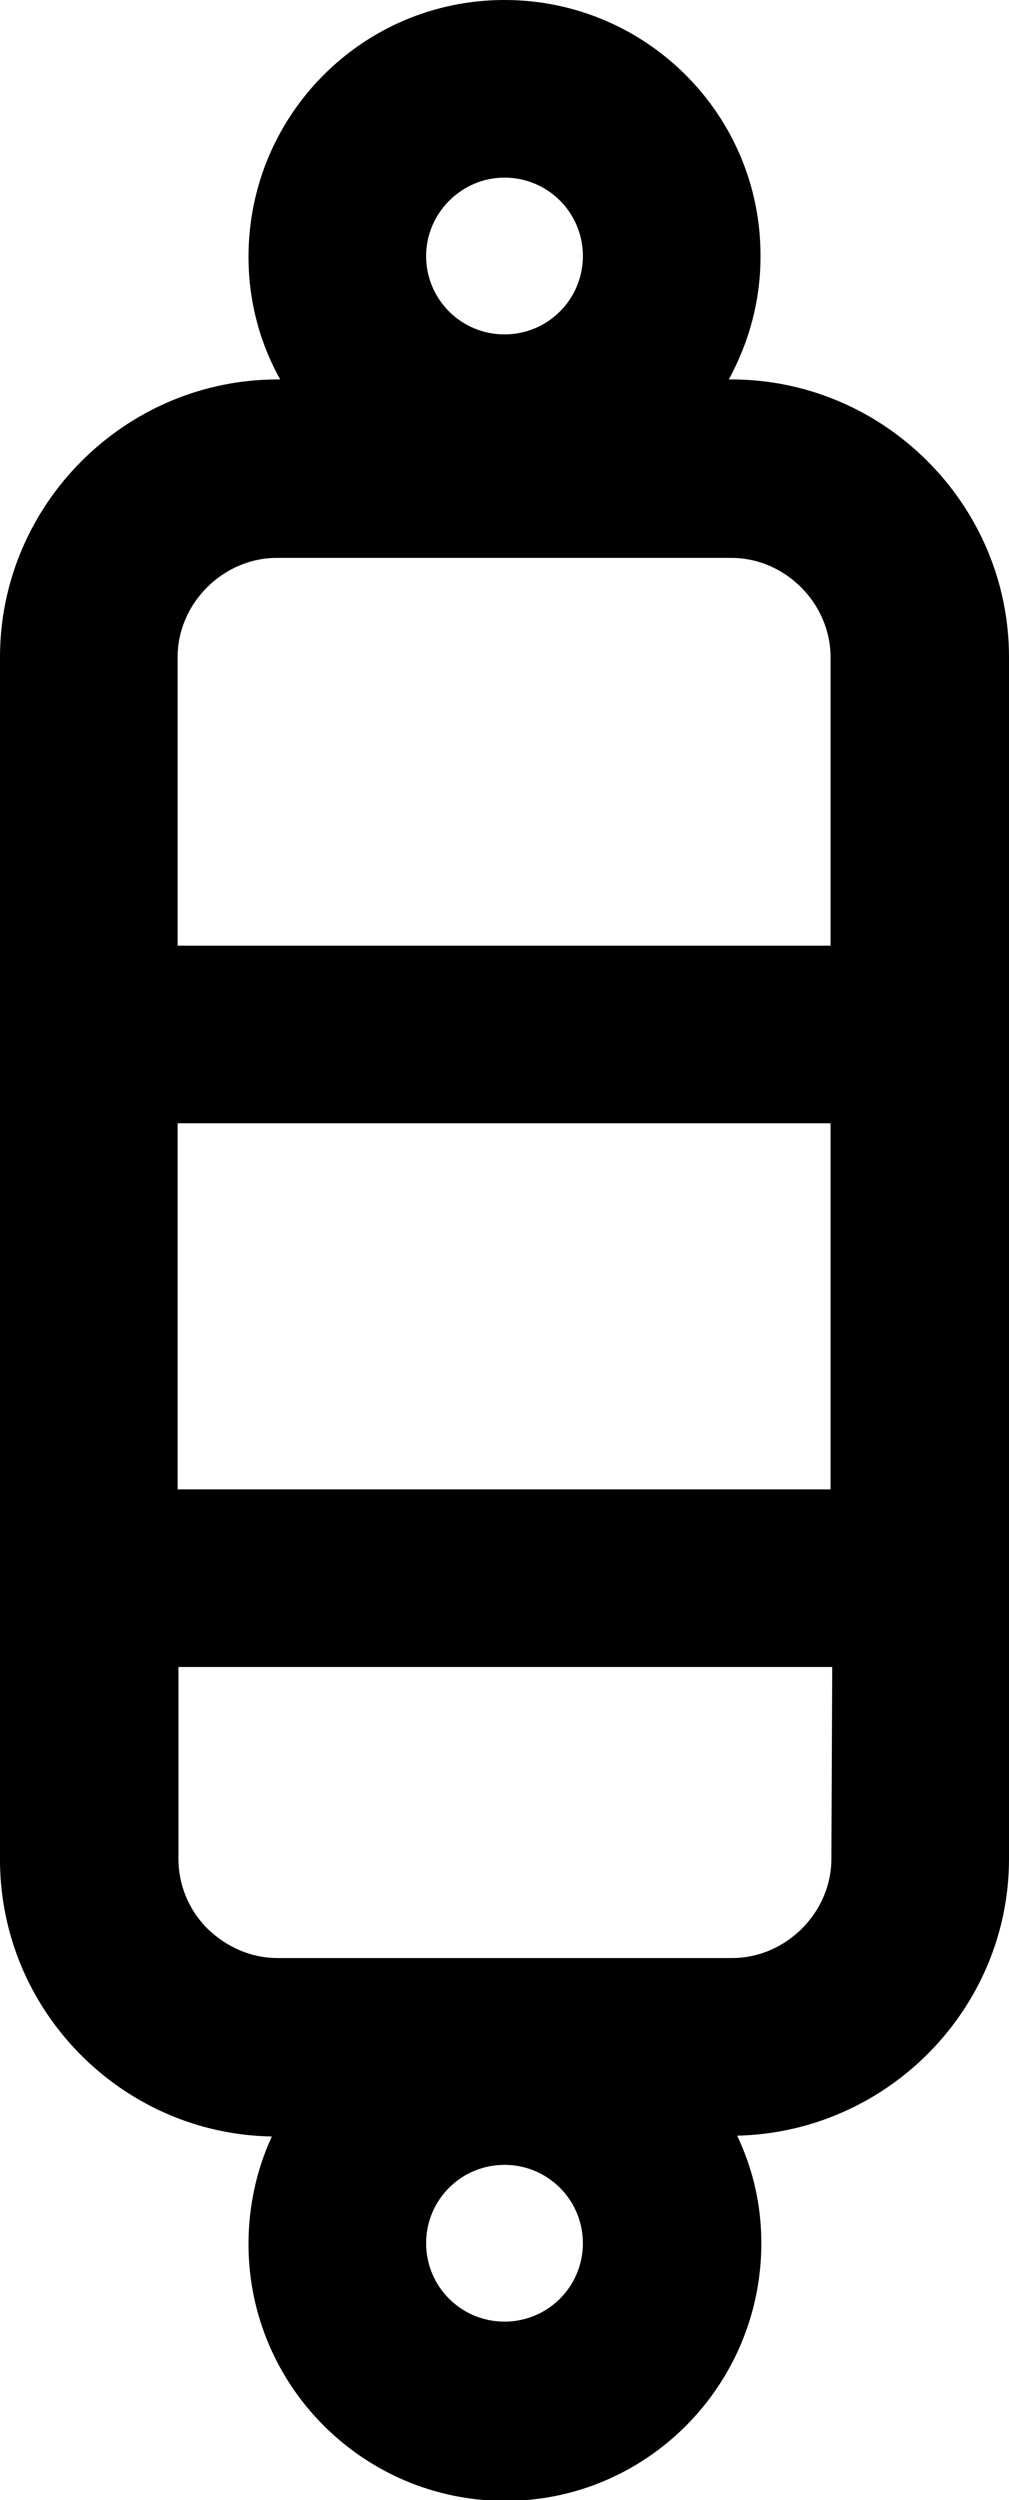
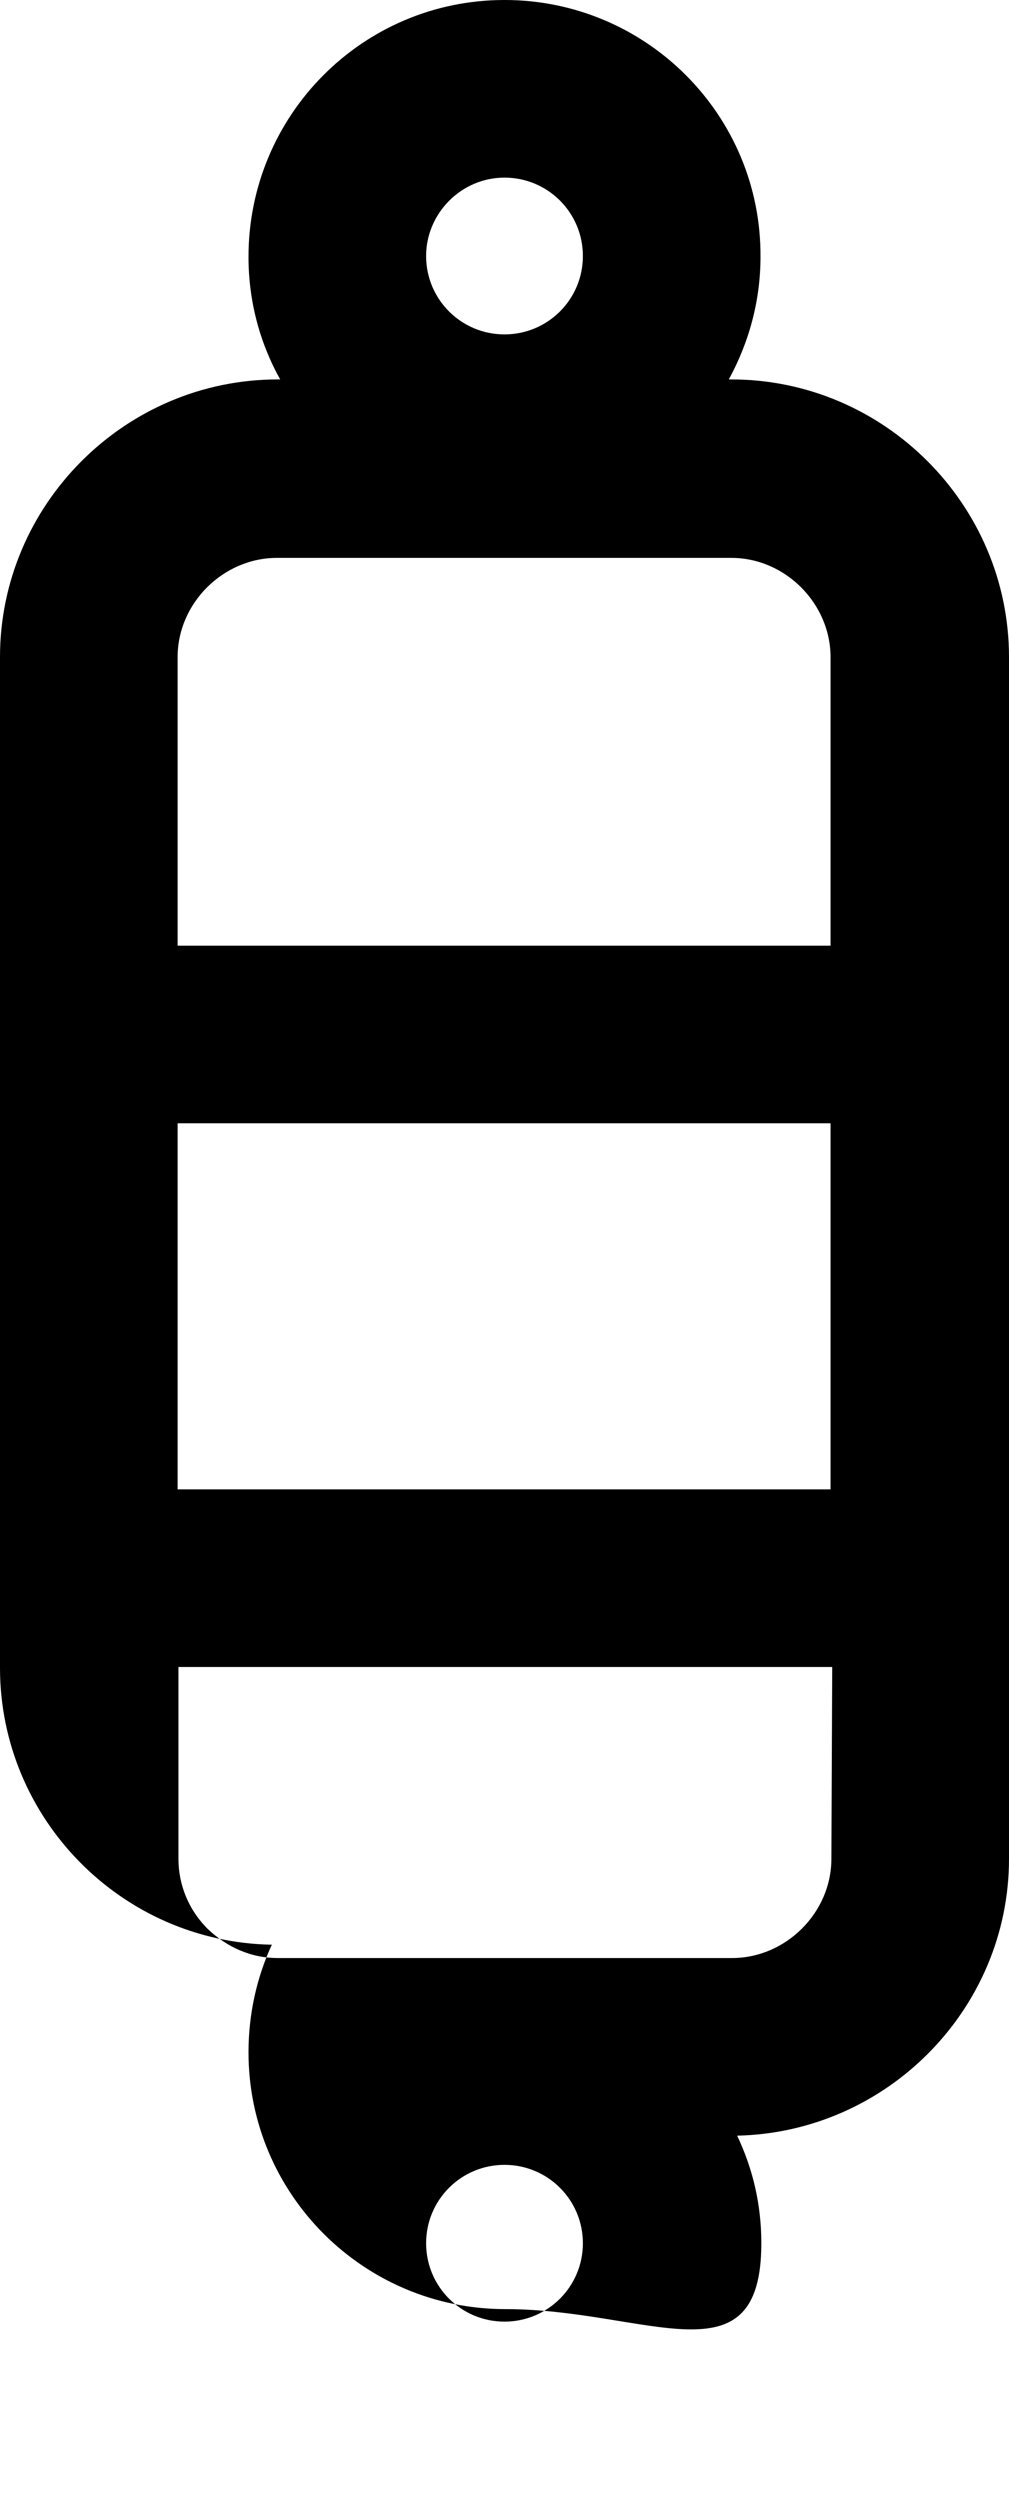
<svg xmlns="http://www.w3.org/2000/svg" id="svg" x="0px" y="0px" viewBox="0 0 121 299.8" xml:space="preserve">
-   <path d="M121,134.7v-21.4V78.8c0-18.3-15-33.3-33.3-33.3h-0.3c2.4-4.4,3.8-9.4,3.8-14.7C91.3,13.8,77.5,0,60.5,0 S29.8,13.8,29.8,30.8c0,5.4,1.4,10.4,3.8,14.7h-0.3C15,45.5,0,60.5,0,78.8v34.6v21.3v43.9v21.4v23c0,18.1,14.6,32.9,32.6,33.2 c-1.8,3.9-2.8,8.3-2.8,12.9c0,17,13.8,30.8,30.8,30.8S91.3,286,91.3,269c0-4.6-1-8.9-2.9-12.9c18-0.4,32.6-15.2,32.6-33.2v-23v-21.4 V134.7z M60.5,21.3c5.2,0,9.4,4.2,9.4,9.4s-4.2,9.4-9.4,9.4c-5.2,0-9.4-4.2-9.4-9.4C51.1,25.6,55.3,21.3,60.5,21.3 M21.3,78.8 c0-6.5,5.5-11.9,11.9-11.9h54.5c6.5,0,11.9,5.5,11.9,11.9v34.6H21.3L21.3,78.8L21.3,78.8z M60.5,278.4c-5.2,0-9.4-4.2-9.4-9.4 c0-5.2,4.2-9.4,9.4-9.4c5.2,0,9.4,4.2,9.4,9.4C69.9,274.2,65.7,278.4,60.5,278.4 M99.7,222.9c0,6.5-5.5,11.9-11.9,11.9H33.3 c-3.2,0-6.1-1.3-8.4-3.5c-2.3-2.3-3.5-5.3-3.5-8.4v-23h78.4L99.7,222.9L99.7,222.9z M99.7,178.6H21.3v-43.9h78.3V178.6z" />
+   <path d="M121,134.7v-21.4V78.8c0-18.3-15-33.3-33.3-33.3h-0.3c2.4-4.4,3.8-9.4,3.8-14.7C91.3,13.8,77.5,0,60.5,0 S29.8,13.8,29.8,30.8c0,5.4,1.4,10.4,3.8,14.7h-0.3C15,45.5,0,60.5,0,78.8v34.6v21.3v43.9v21.4c0,18.1,14.6,32.9,32.6,33.2 c-1.8,3.9-2.8,8.3-2.8,12.9c0,17,13.8,30.8,30.8,30.8S91.3,286,91.3,269c0-4.6-1-8.9-2.9-12.9c18-0.4,32.6-15.2,32.6-33.2v-23v-21.4 V134.7z M60.5,21.3c5.2,0,9.4,4.2,9.4,9.4s-4.2,9.4-9.4,9.4c-5.2,0-9.4-4.2-9.4-9.4C51.1,25.6,55.3,21.3,60.5,21.3 M21.3,78.8 c0-6.5,5.5-11.9,11.9-11.9h54.5c6.5,0,11.9,5.5,11.9,11.9v34.6H21.3L21.3,78.8L21.3,78.8z M60.5,278.4c-5.2,0-9.4-4.2-9.4-9.4 c0-5.2,4.2-9.4,9.4-9.4c5.2,0,9.4,4.2,9.4,9.4C69.9,274.2,65.7,278.4,60.5,278.4 M99.7,222.9c0,6.5-5.5,11.9-11.9,11.9H33.3 c-3.2,0-6.1-1.3-8.4-3.5c-2.3-2.3-3.5-5.3-3.5-8.4v-23h78.4L99.7,222.9L99.7,222.9z M99.7,178.6H21.3v-43.9h78.3V178.6z" />
</svg>